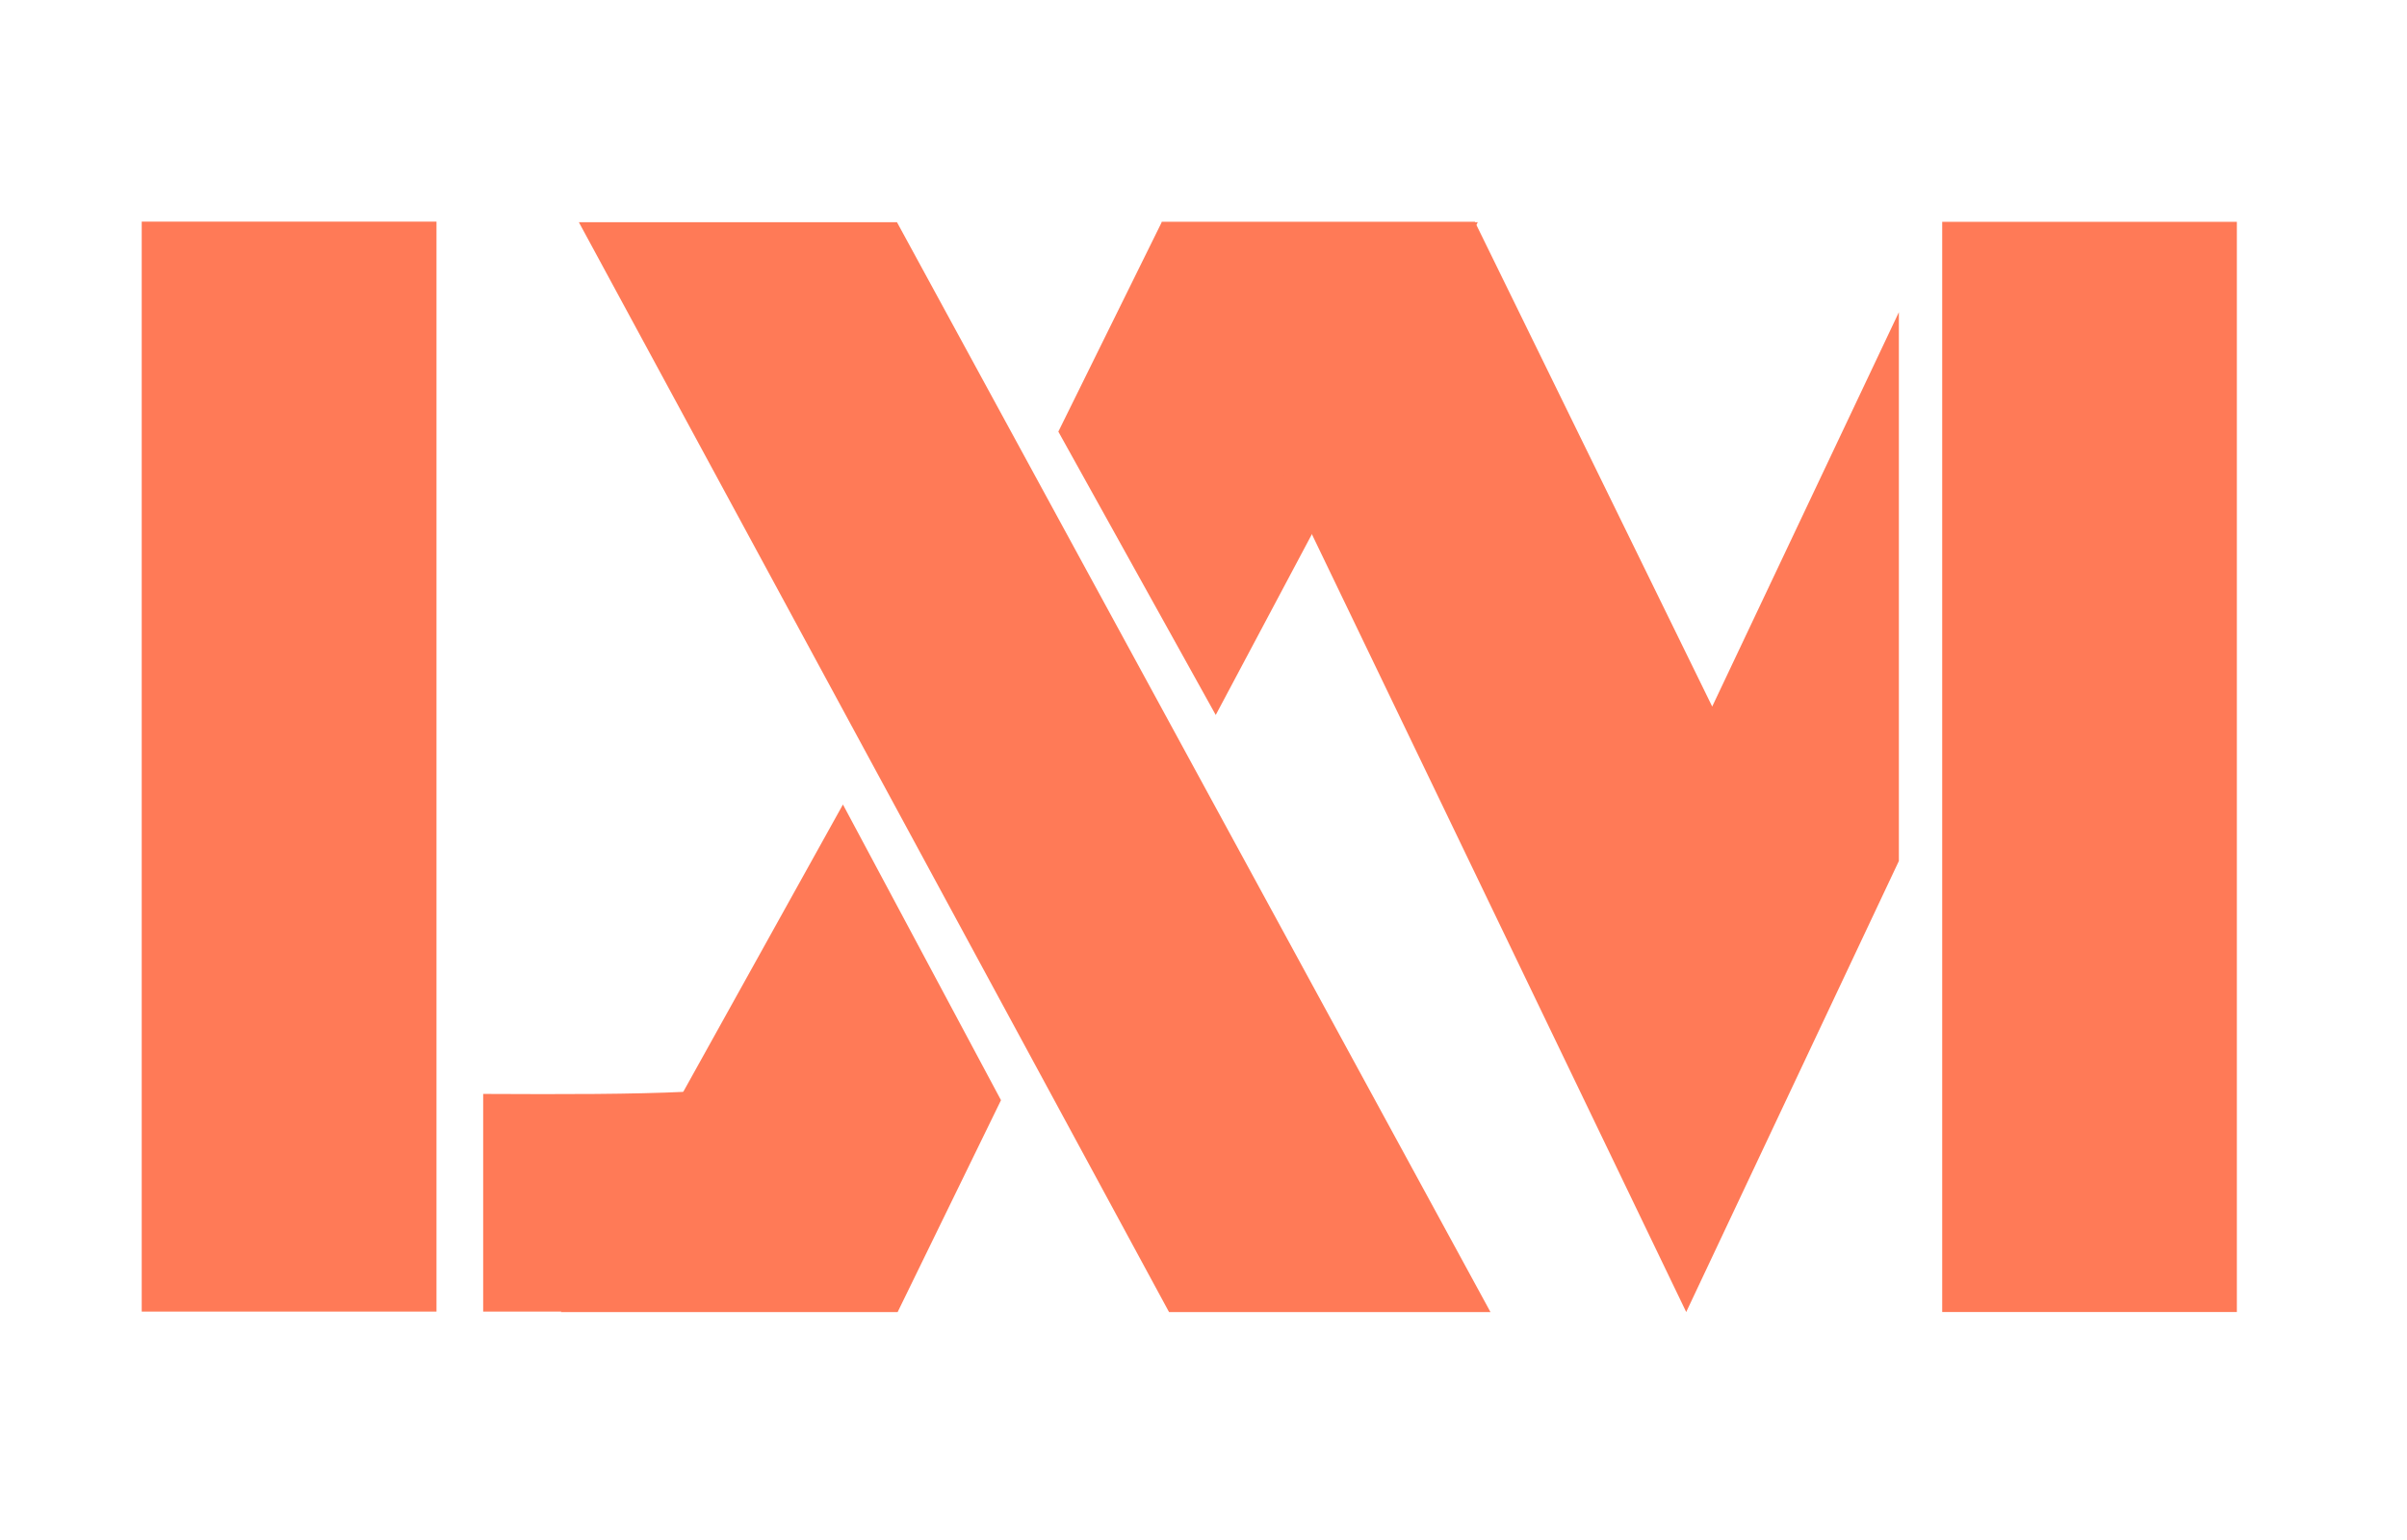
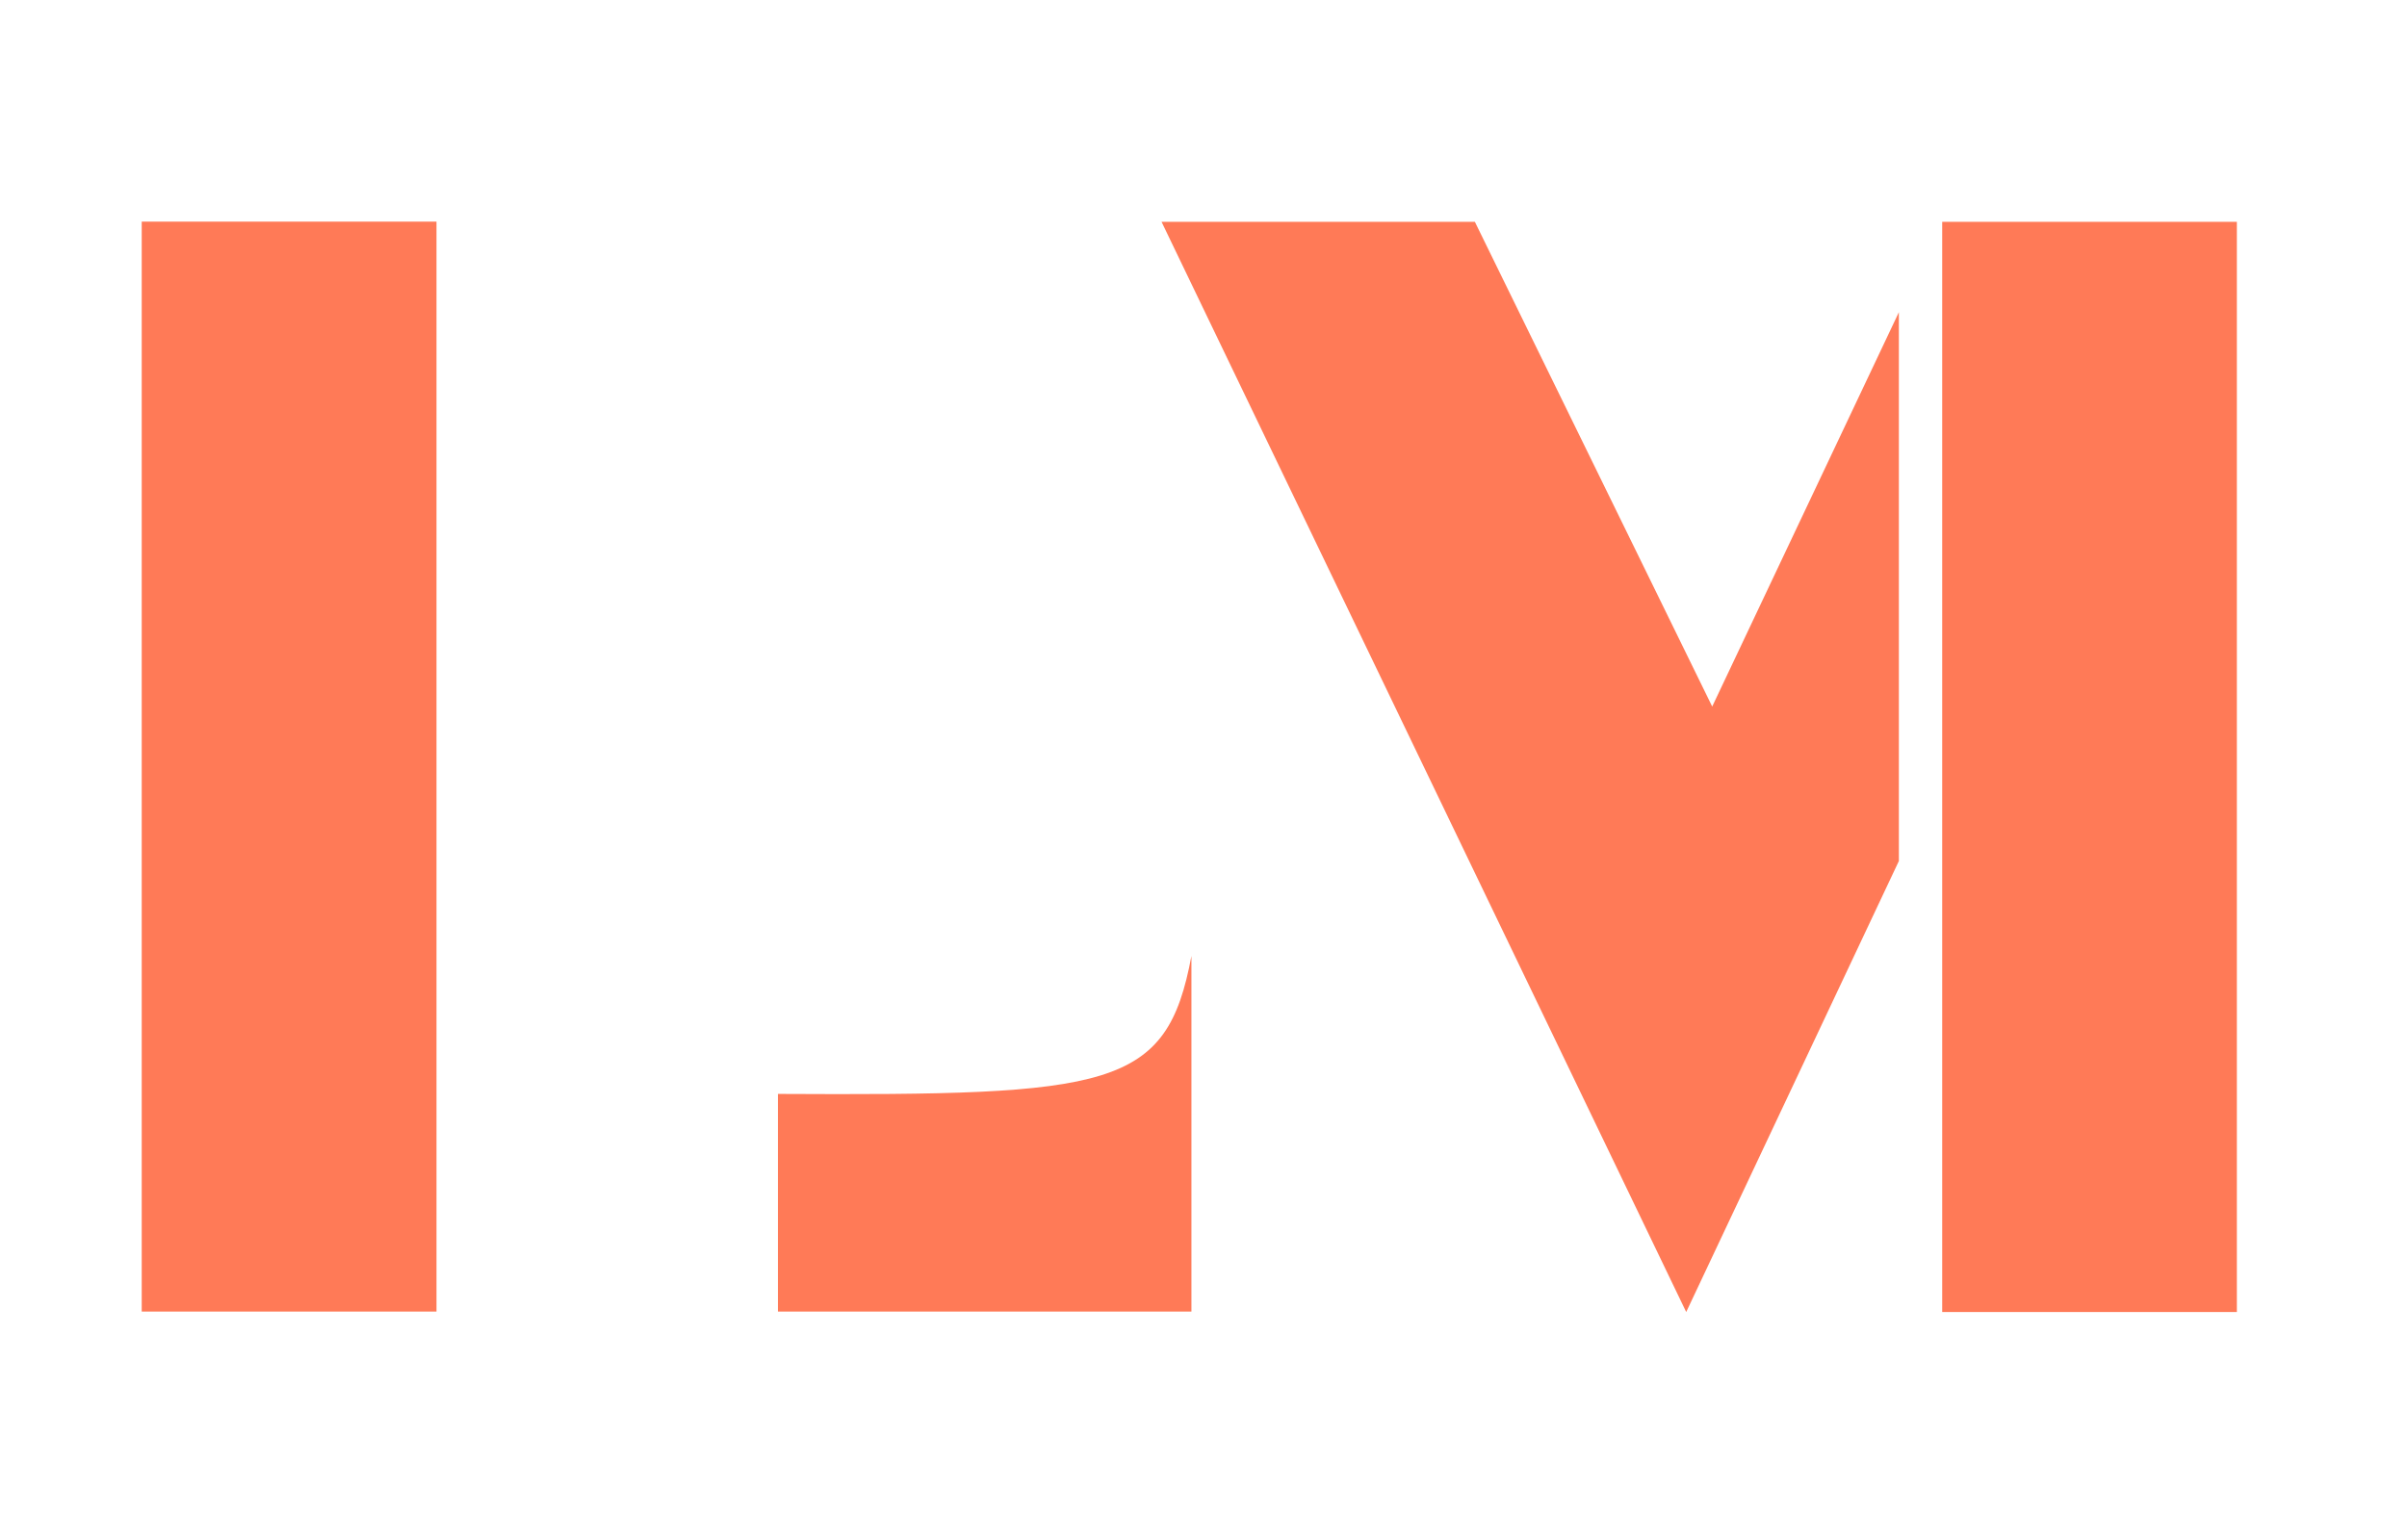
<svg xmlns="http://www.w3.org/2000/svg" xmlns:ns1="http://www.inkscape.org/namespaces/inkscape" xmlns:ns2="http://sodipodi.sourceforge.net/DTD/sodipodi-0.dtd" width="250px" height="160px" viewBox="0 0 250 160" version="1.1" id="SVGRoot" ns1:version="1.3 (0e150ed6c4, 2023-07-21)" ns2:docname="logo.svg">
  <ns2:namedview id="base" pagecolor="#ffffff" bordercolor="#666666" borderopacity="1.0" ns1:pageopacity="0.0" ns1:pageshadow="2" ns1:zoom="1.0748023" ns1:cx="69.315073" ns1:cy="93.040367" ns1:document-units="px" ns1:current-layer="layer1" showgrid="false" ns1:window-width="1366" ns1:window-height="749" ns1:window-x="-4" ns1:window-y="-4" ns1:window-maximized="1" ns1:showpageshadow="0" ns1:pagecheckerboard="1" ns1:deskcolor="#505050" />
  <defs id="defs1958" />
  <g id="layer1" ns1:groupmode="layer" ns1:label="Layer 1">
-     <path style="font-size:157.445px;line-height:1.2;font-family:'Black Ops One';-inkscape-font-specification:'Black Ops One';fill:#ff7a57;stroke-width:27.697;stroke-linejoin:bevel;paint-order:fill markers stroke" d="M 140.145,66.922 122.002,40.4 133.918,20.796 h 36.44 z m -75.494,55.89 32.519,-47.51 18.22,27.676 -11.916,19.834 z m 107.167,0 H 134.764 L 66.727,20.796 h 36.671 z" id="text1" transform="scale(0.901,1.11)" aria-label="X" />
-     <path style="font-size:157.445px;line-height:1.2;font-family:'Black Ops One';-inkscape-font-specification:'Black Ops One';fill:#ff7a57;stroke-width:27.697;stroke-linejoin:bevel;paint-order:fill markers stroke" d="M 16.337,122.764 V 20.747 H 50.317 V 122.764 Z m 39.361,0 v -20.373 c 38.508,0.164 44.811,-0.473 47.664,-12.915 v 33.288 z" id="text1-2" transform="scale(0.901,1.11)" aria-label="L" ns2:nodetypes="cccccccccc" />
+     <path style="font-size:157.445px;line-height:1.2;font-family:'Black Ops One';-inkscape-font-specification:'Black Ops One';fill:#ff7a57;stroke-width:27.697;stroke-linejoin:bevel;paint-order:fill markers stroke" d="M 16.337,122.764 V 20.747 H 50.317 V 122.764 m 39.361,0 v -20.373 c 38.508,0.164 44.811,-0.473 47.664,-12.915 v 33.288 z" id="text1-2" transform="scale(0.901,1.11)" aria-label="L" ns2:nodetypes="cccccccccc" />
    <path style="font-size:132.113px;line-height:1.2;font-family:'Black Ops One';-inkscape-font-specification:'Black Ops One';fill:#ff7a57;stroke-width:27.697;stroke-linejoin:bevel;paint-order:fill markers stroke" d="m 120.643,23.047 h 32.543 l 24.65,50.36 19.388,-40.971 v 57.018 l -22.088,46.86 z M 201.724,136.314 V 23.047 h 30.605 V 136.314 Z m -81.151,0 h 28.597 z" id="text1-9" ns1:label="text1-9" aria-label="M" ns2:nodetypes="ccccccccccccccc" />
  </g>
</svg>